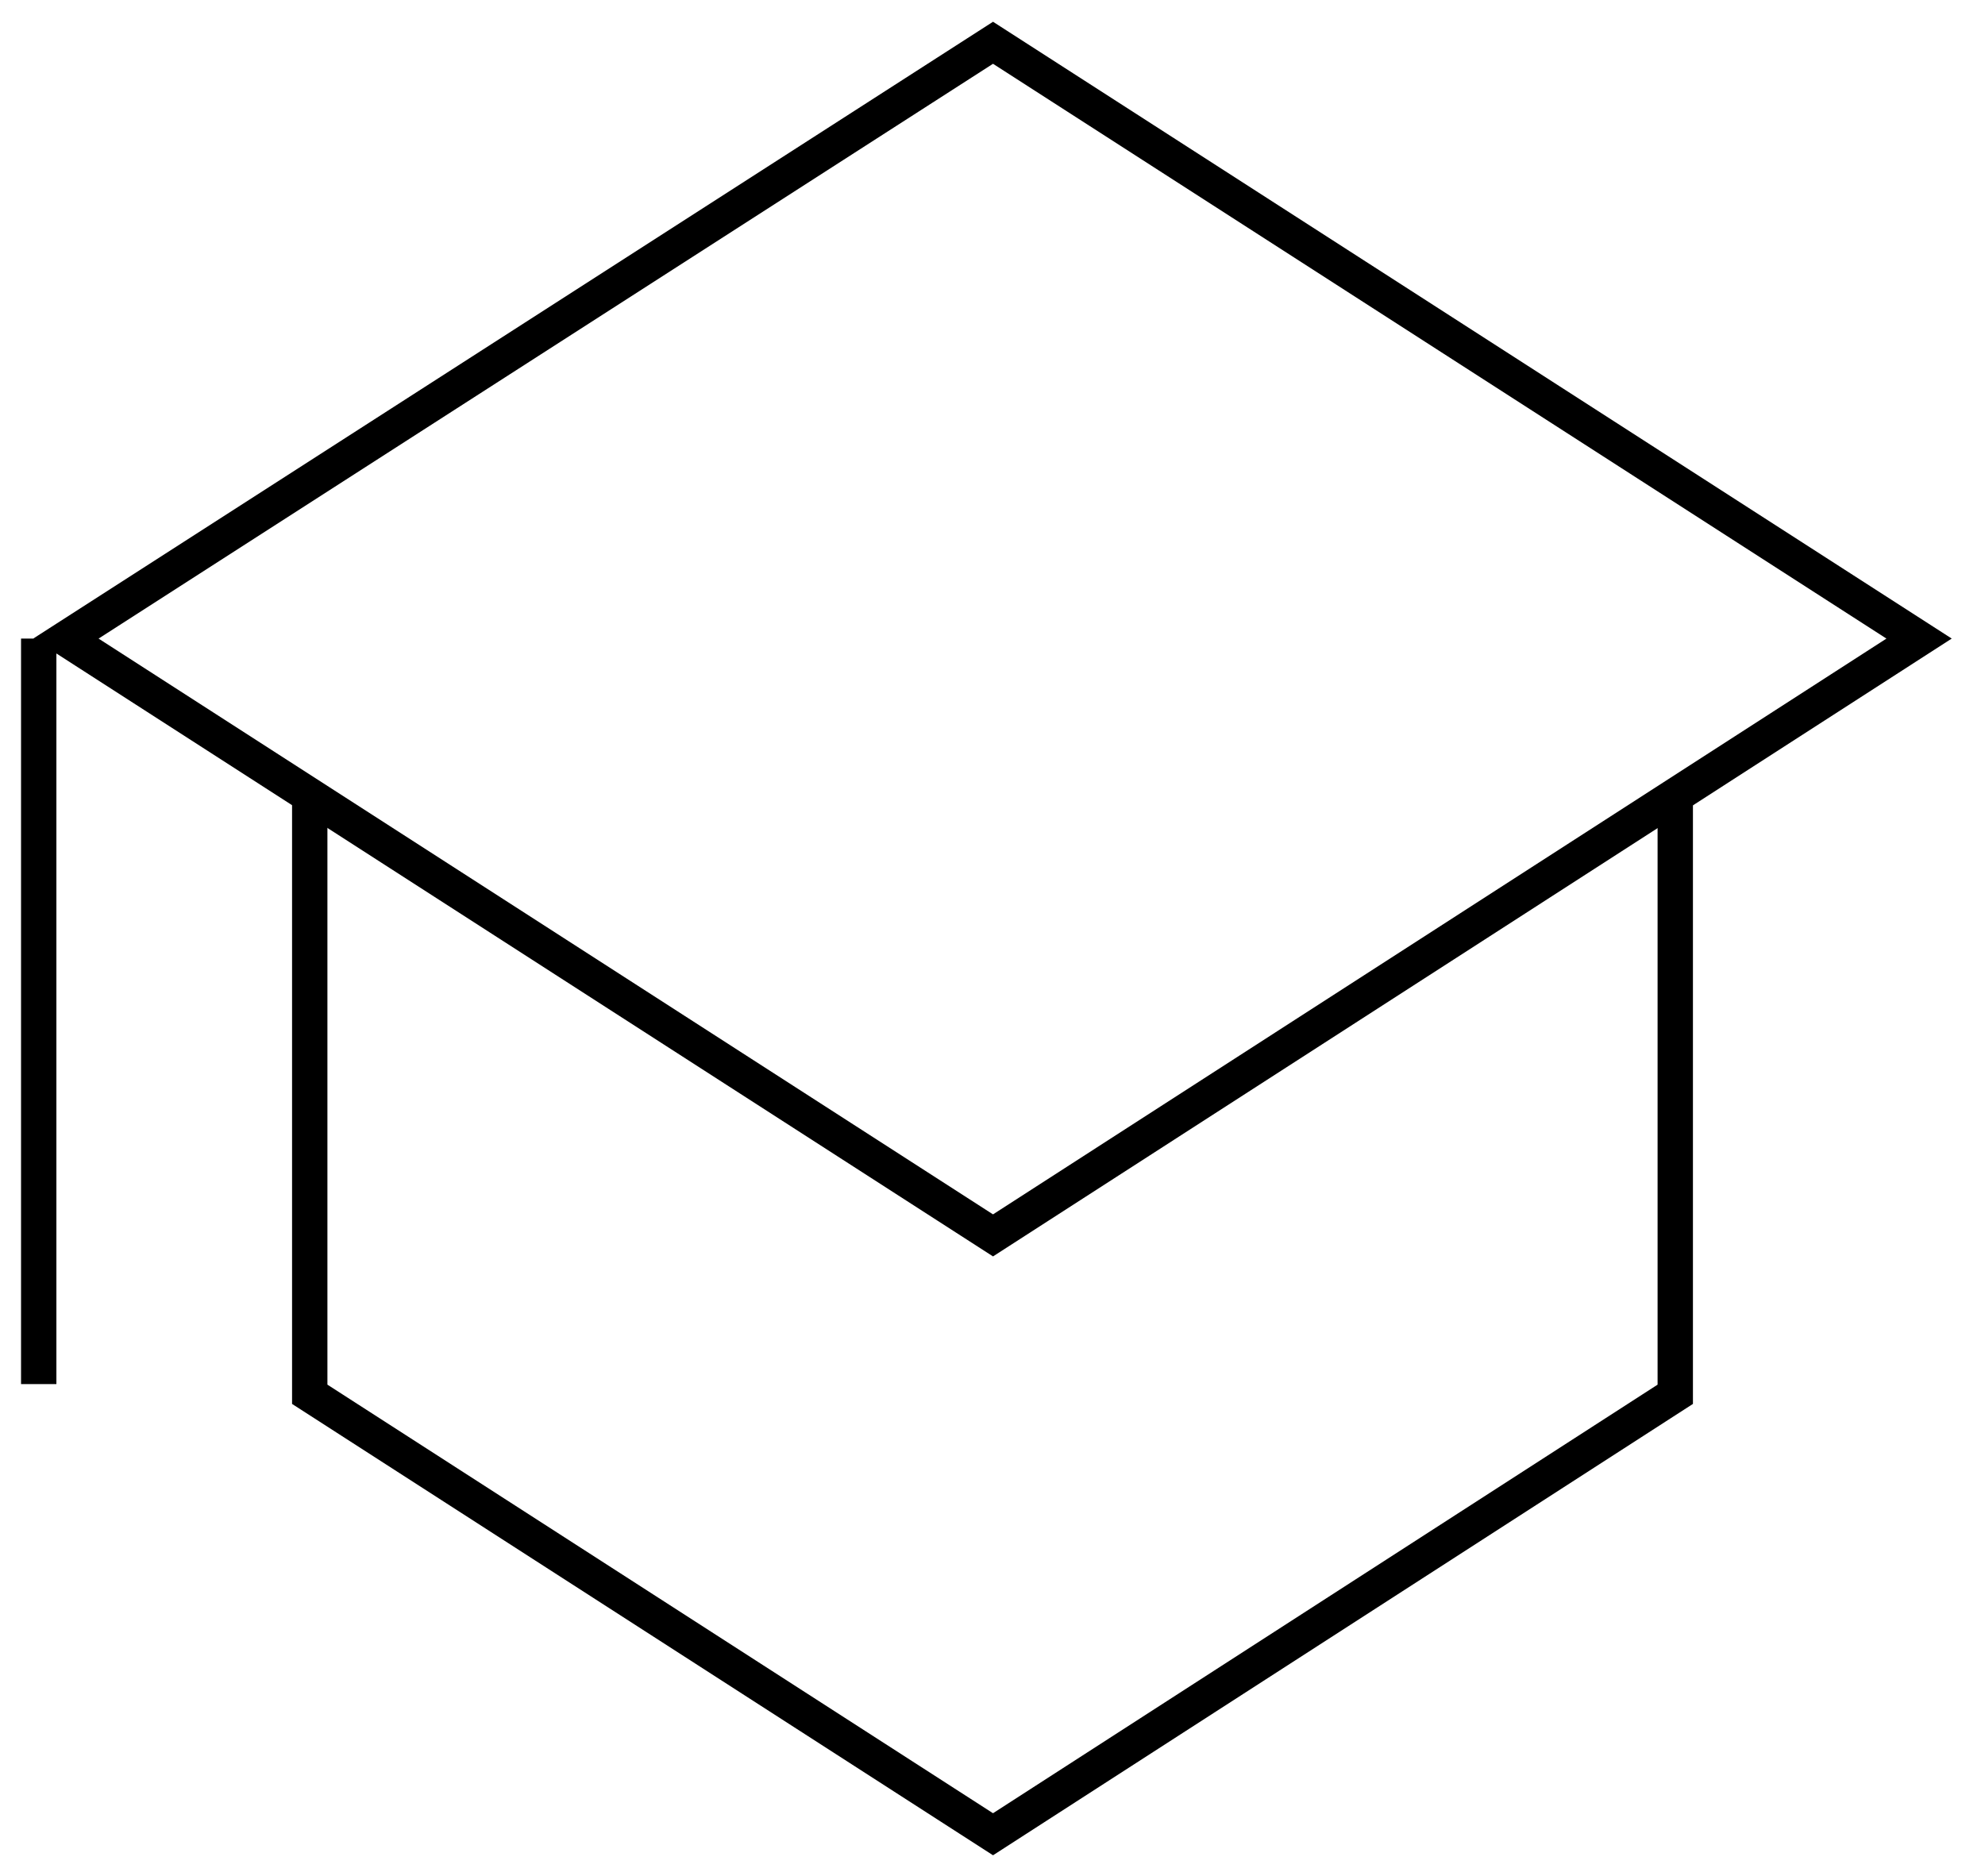
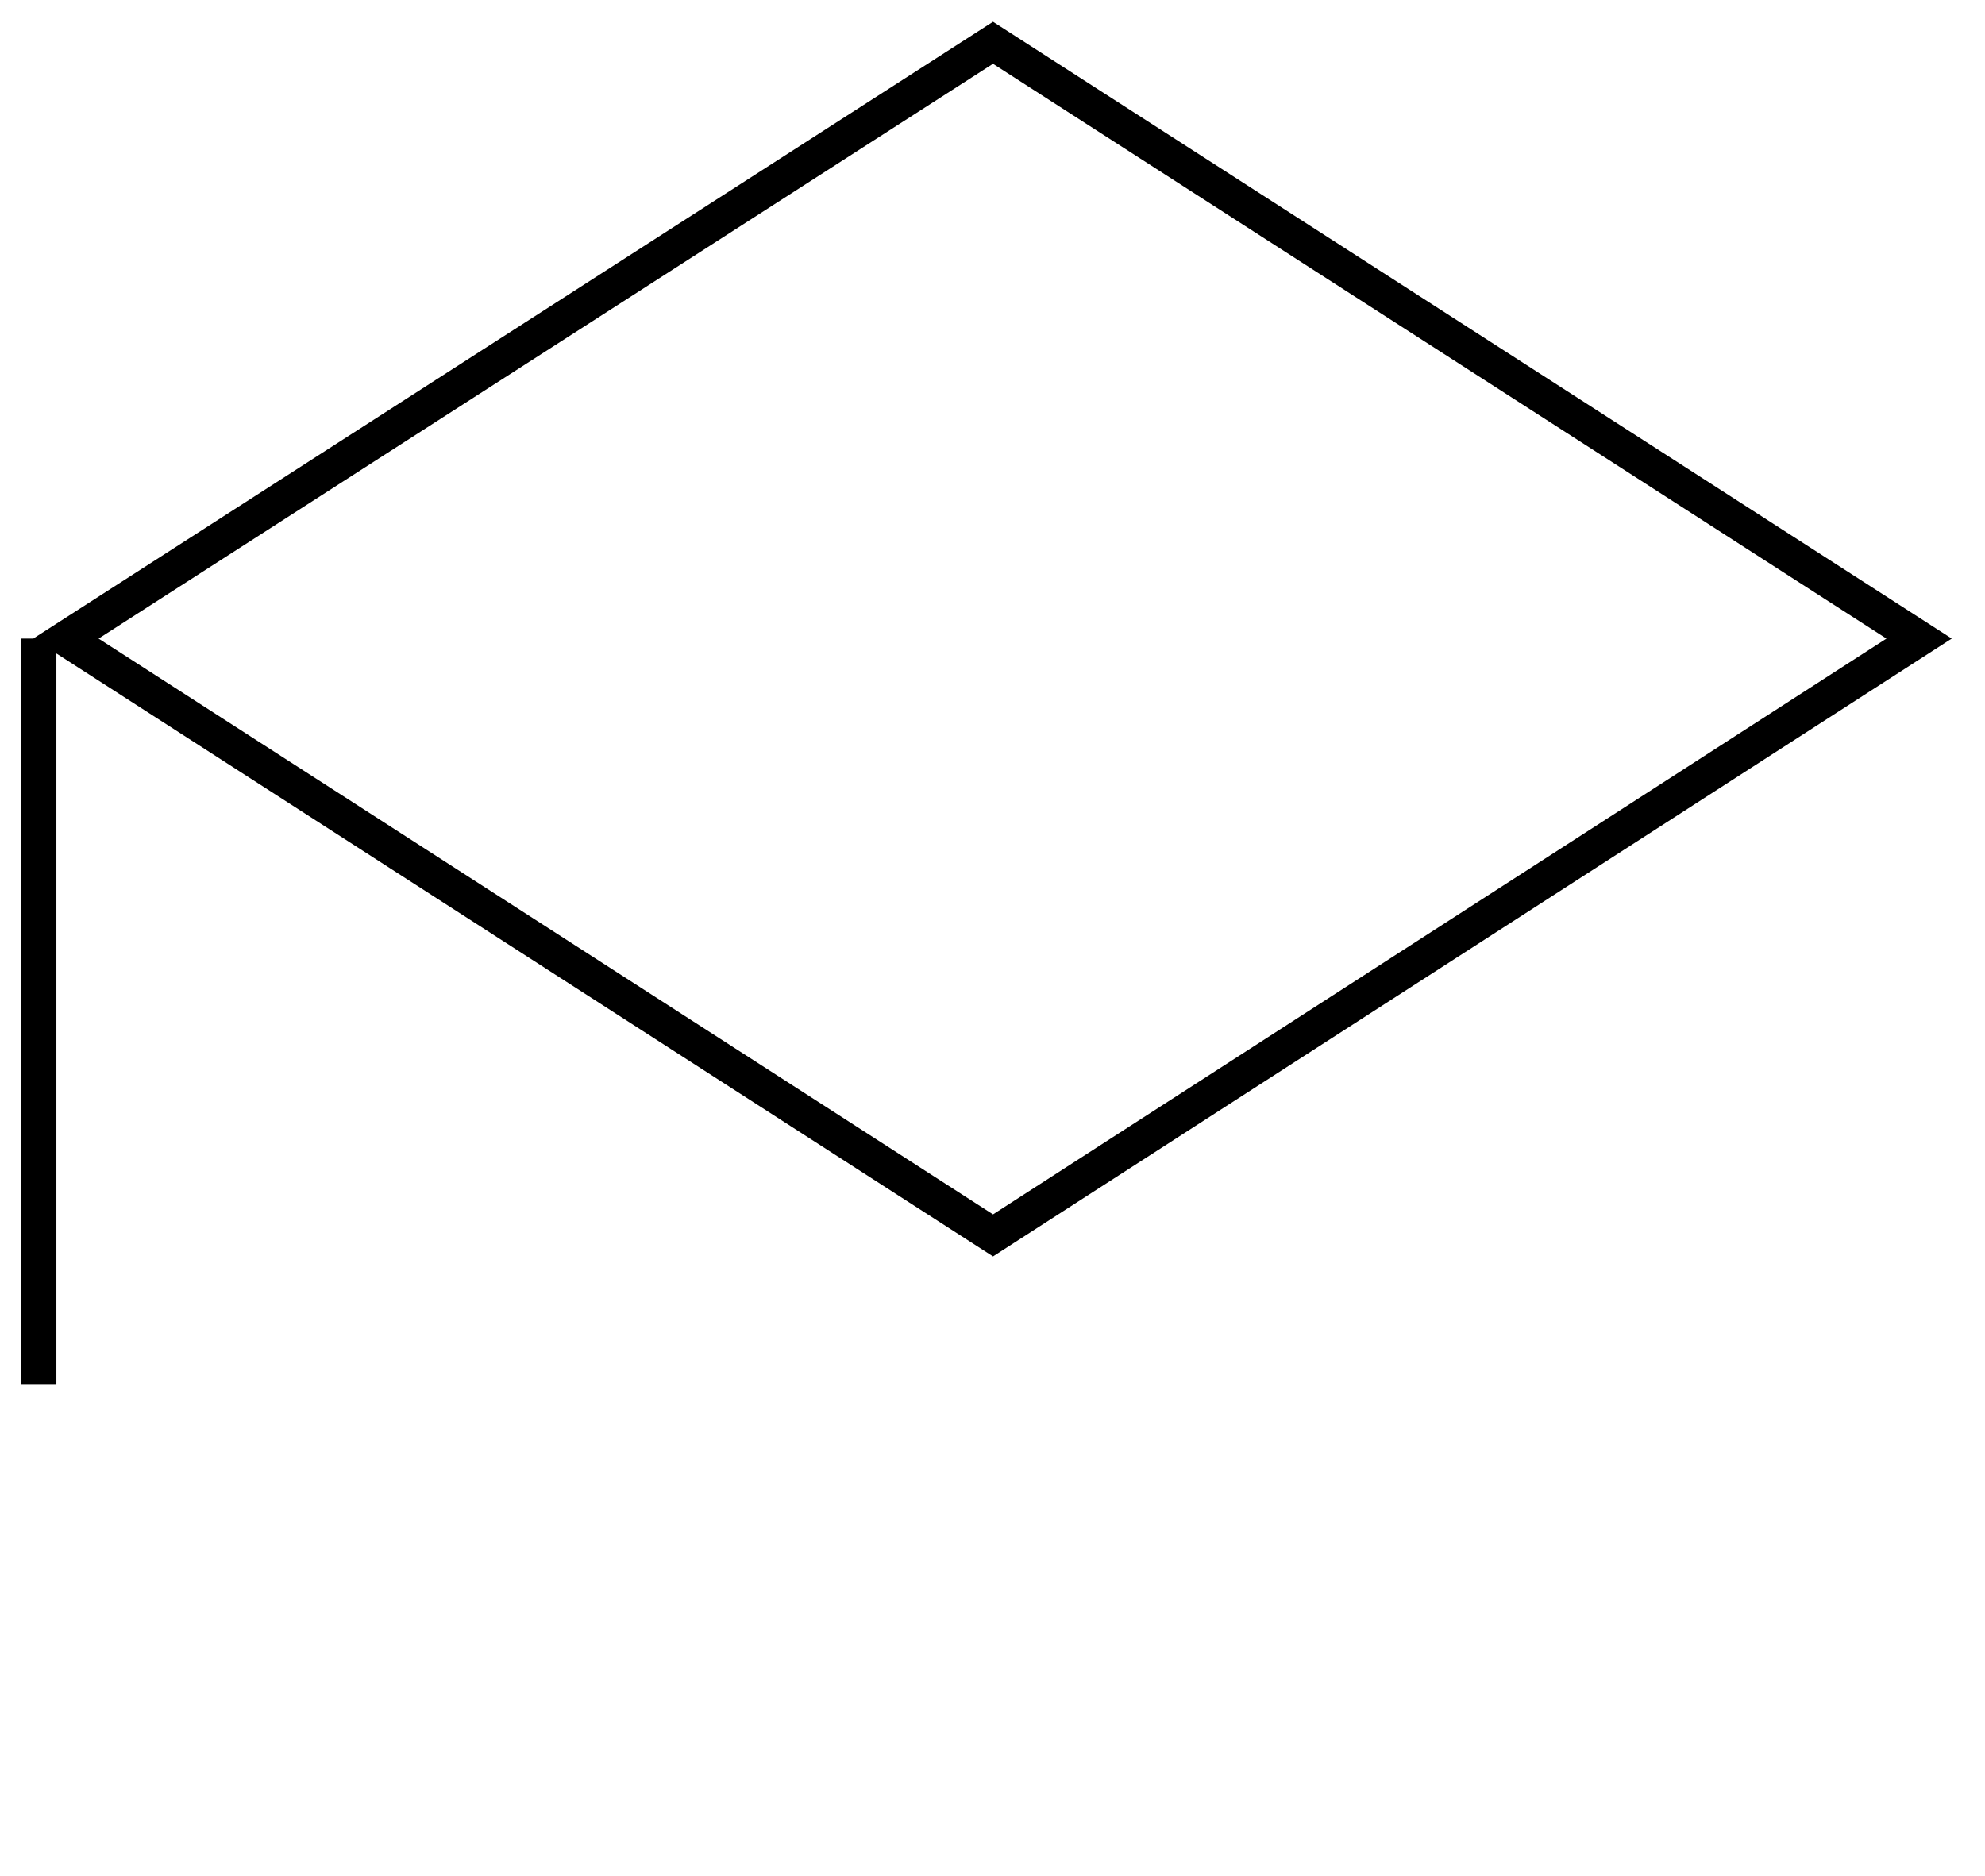
<svg xmlns="http://www.w3.org/2000/svg" width="73" height="69" viewBox="0 0 73 69" fill="none">
  <path d="M70.576 23.487L36.519 45.438L2.424 23.487L36.519 1.573L70.576 23.487Z" stroke="black" stroke-width="1.3" stroke-miterlimit="10" />
-   <path d="M11.391 29.143V51.282L36.519 67.464L61.609 51.282V29.143" stroke="black" stroke-width="1.3" stroke-miterlimit="10" />
  <path d="M1.424 23.487V50.907" stroke="black" stroke-width="1.3" stroke-miterlimit="10" />
</svg>